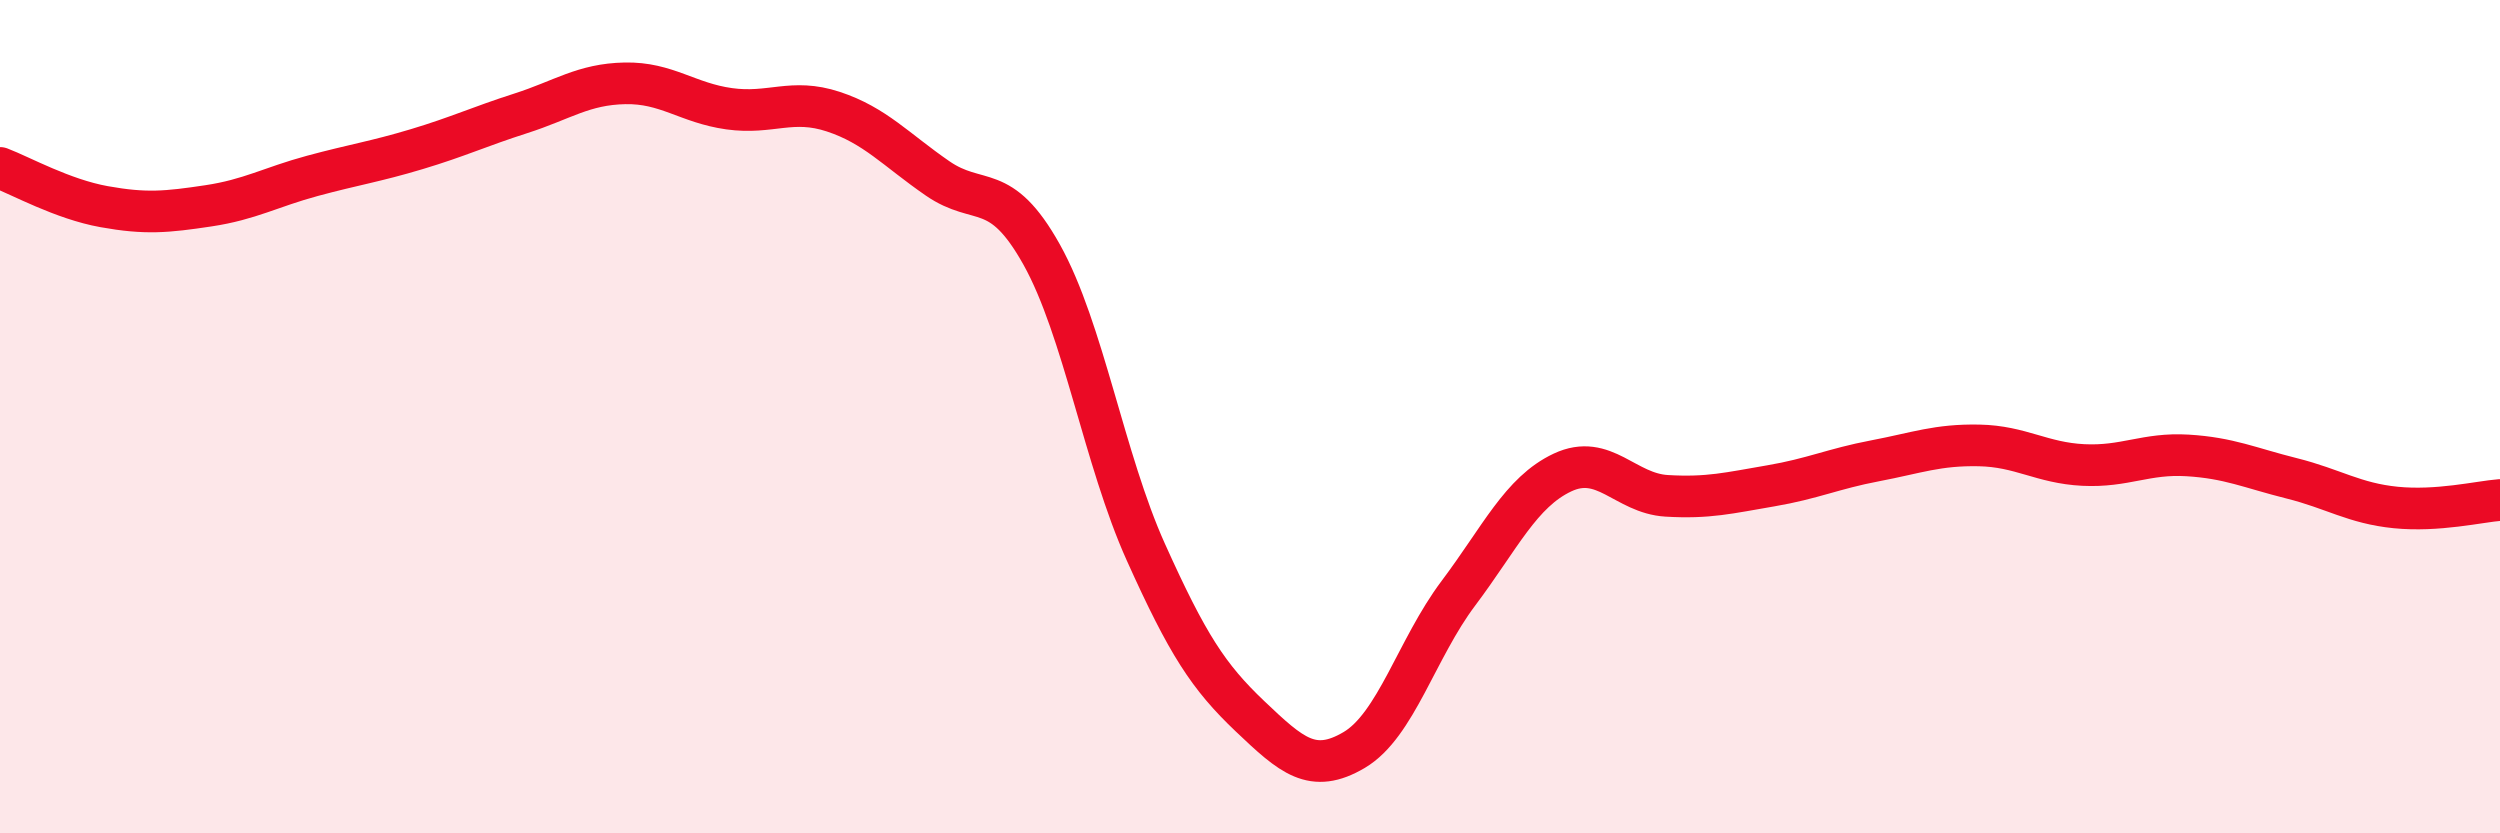
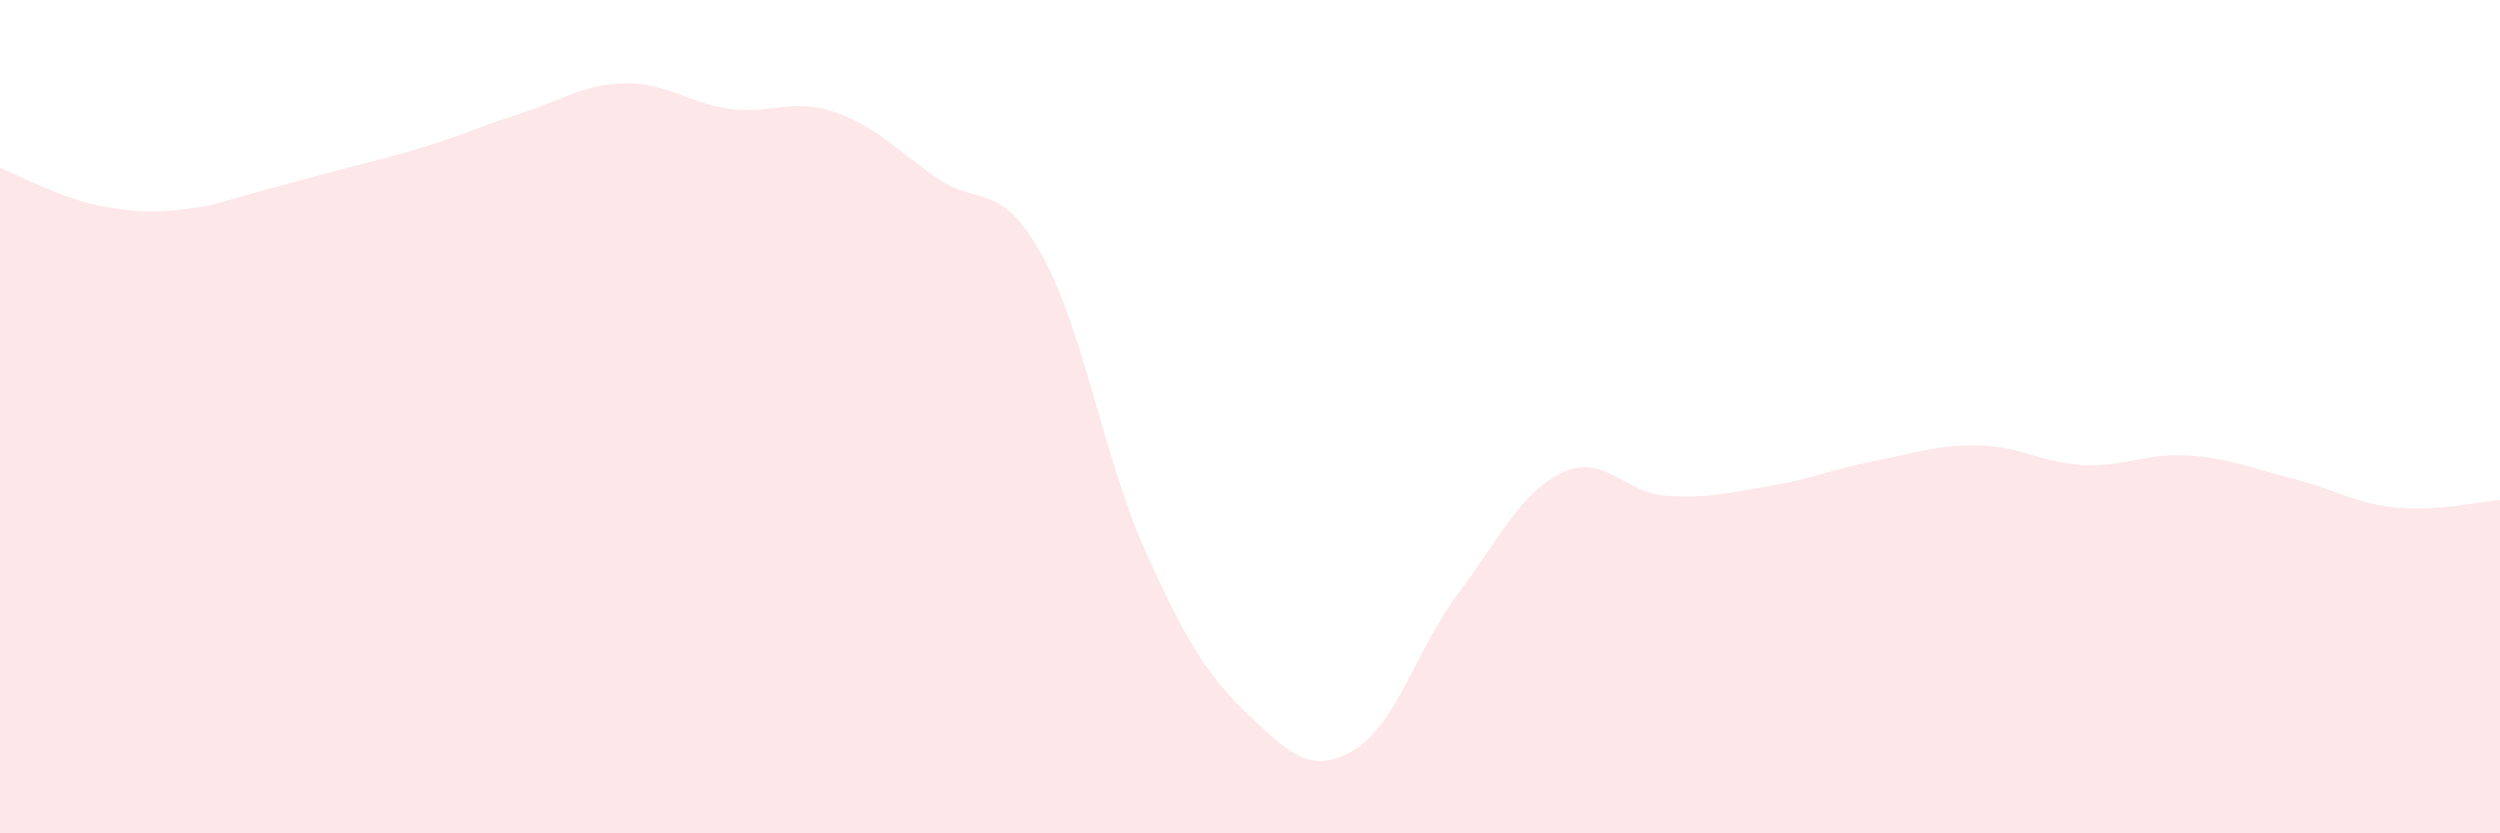
<svg xmlns="http://www.w3.org/2000/svg" width="60" height="20" viewBox="0 0 60 20">
-   <path d="M 0,4.03 C 0.5,4.22 1.5,4.78 2.5,4.96 C 3.5,5.14 4,5.09 5,4.94 C 6,4.79 6.5,4.49 7.5,4.22 C 8.5,3.95 9,3.88 10,3.58 C 11,3.28 11.5,3.04 12.5,2.72 C 13.5,2.4 14,2.02 15,2 C 16,1.98 16.5,2.47 17.5,2.61 C 18.5,2.75 19,2.35 20,2.68 C 21,3.01 21.5,3.59 22.5,4.28 C 23.5,4.97 24,4.32 25,6.11 C 26,7.9 26.5,11.03 27.5,13.25 C 28.5,15.47 29,16.24 30,17.19 C 31,18.14 31.5,18.59 32.5,18 C 33.5,17.41 34,15.57 35,14.24 C 36,12.91 36.5,11.81 37.5,11.34 C 38.5,10.87 39,11.84 40,11.9 C 41,11.96 41.5,11.83 42.5,11.66 C 43.5,11.49 44,11.25 45,11.06 C 46,10.87 46.5,10.67 47.5,10.69 C 48.5,10.71 49,11.11 50,11.16 C 51,11.21 51.5,10.87 52.5,10.93 C 53.5,10.99 54,11.23 55,11.48 C 56,11.73 56.5,12.08 57.5,12.18 C 58.5,12.28 59.5,12.04 60,12L60 20L0 20Z" fill="#EB0A25" opacity="0.1" stroke-linecap="round" stroke-linejoin="round" />
-   <path d="M 0,4.03 C 0.5,4.22 1.5,4.78 2.5,4.96 C 3.5,5.14 4,5.09 5,4.94 C 6,4.79 6.5,4.49 7.5,4.22 C 8.5,3.95 9,3.88 10,3.58 C 11,3.28 11.5,3.04 12.5,2.72 C 13.5,2.4 14,2.02 15,2 C 16,1.98 16.5,2.47 17.5,2.61 C 18.5,2.75 19,2.35 20,2.68 C 21,3.01 21.5,3.59 22.5,4.28 C 23.5,4.97 24,4.32 25,6.11 C 26,7.9 26.5,11.03 27.5,13.25 C 28.5,15.47 29,16.24 30,17.19 C 31,18.14 31.5,18.59 32.5,18 C 33.5,17.41 34,15.57 35,14.24 C 36,12.91 36.5,11.81 37.5,11.34 C 38.5,10.87 39,11.84 40,11.9 C 41,11.96 41.5,11.83 42.5,11.66 C 43.5,11.49 44,11.25 45,11.06 C 46,10.87 46.5,10.67 47.5,10.69 C 48.5,10.71 49,11.11 50,11.16 C 51,11.21 51.5,10.87 52.5,10.93 C 53.5,10.99 54,11.23 55,11.48 C 56,11.73 56.5,12.08 57.5,12.18 C 58.5,12.28 59.5,12.04 60,12" stroke="#EB0A25" stroke-width="1" fill="none" stroke-linecap="round" stroke-linejoin="round" />
+   <path d="M 0,4.03 C 0.5,4.22 1.5,4.78 2.5,4.96 C 3.5,5.14 4,5.09 5,4.94 C 8.5,3.95 9,3.88 10,3.58 C 11,3.28 11.5,3.04 12.5,2.72 C 13.5,2.4 14,2.02 15,2 C 16,1.98 16.5,2.47 17.5,2.61 C 18.5,2.75 19,2.35 20,2.68 C 21,3.01 21.5,3.59 22.5,4.28 C 23.5,4.97 24,4.32 25,6.11 C 26,7.9 26.5,11.03 27.5,13.25 C 28.5,15.47 29,16.24 30,17.19 C 31,18.14 31.5,18.59 32.5,18 C 33.5,17.41 34,15.57 35,14.24 C 36,12.91 36.5,11.81 37.5,11.34 C 38.5,10.87 39,11.84 40,11.9 C 41,11.96 41.5,11.83 42.5,11.66 C 43.5,11.49 44,11.25 45,11.06 C 46,10.87 46.5,10.67 47.5,10.69 C 48.5,10.71 49,11.11 50,11.16 C 51,11.21 51.5,10.87 52.5,10.93 C 53.5,10.99 54,11.23 55,11.48 C 56,11.73 56.5,12.08 57.5,12.18 C 58.5,12.28 59.5,12.04 60,12L60 20L0 20Z" fill="#EB0A25" opacity="0.1" stroke-linecap="round" stroke-linejoin="round" />
</svg>